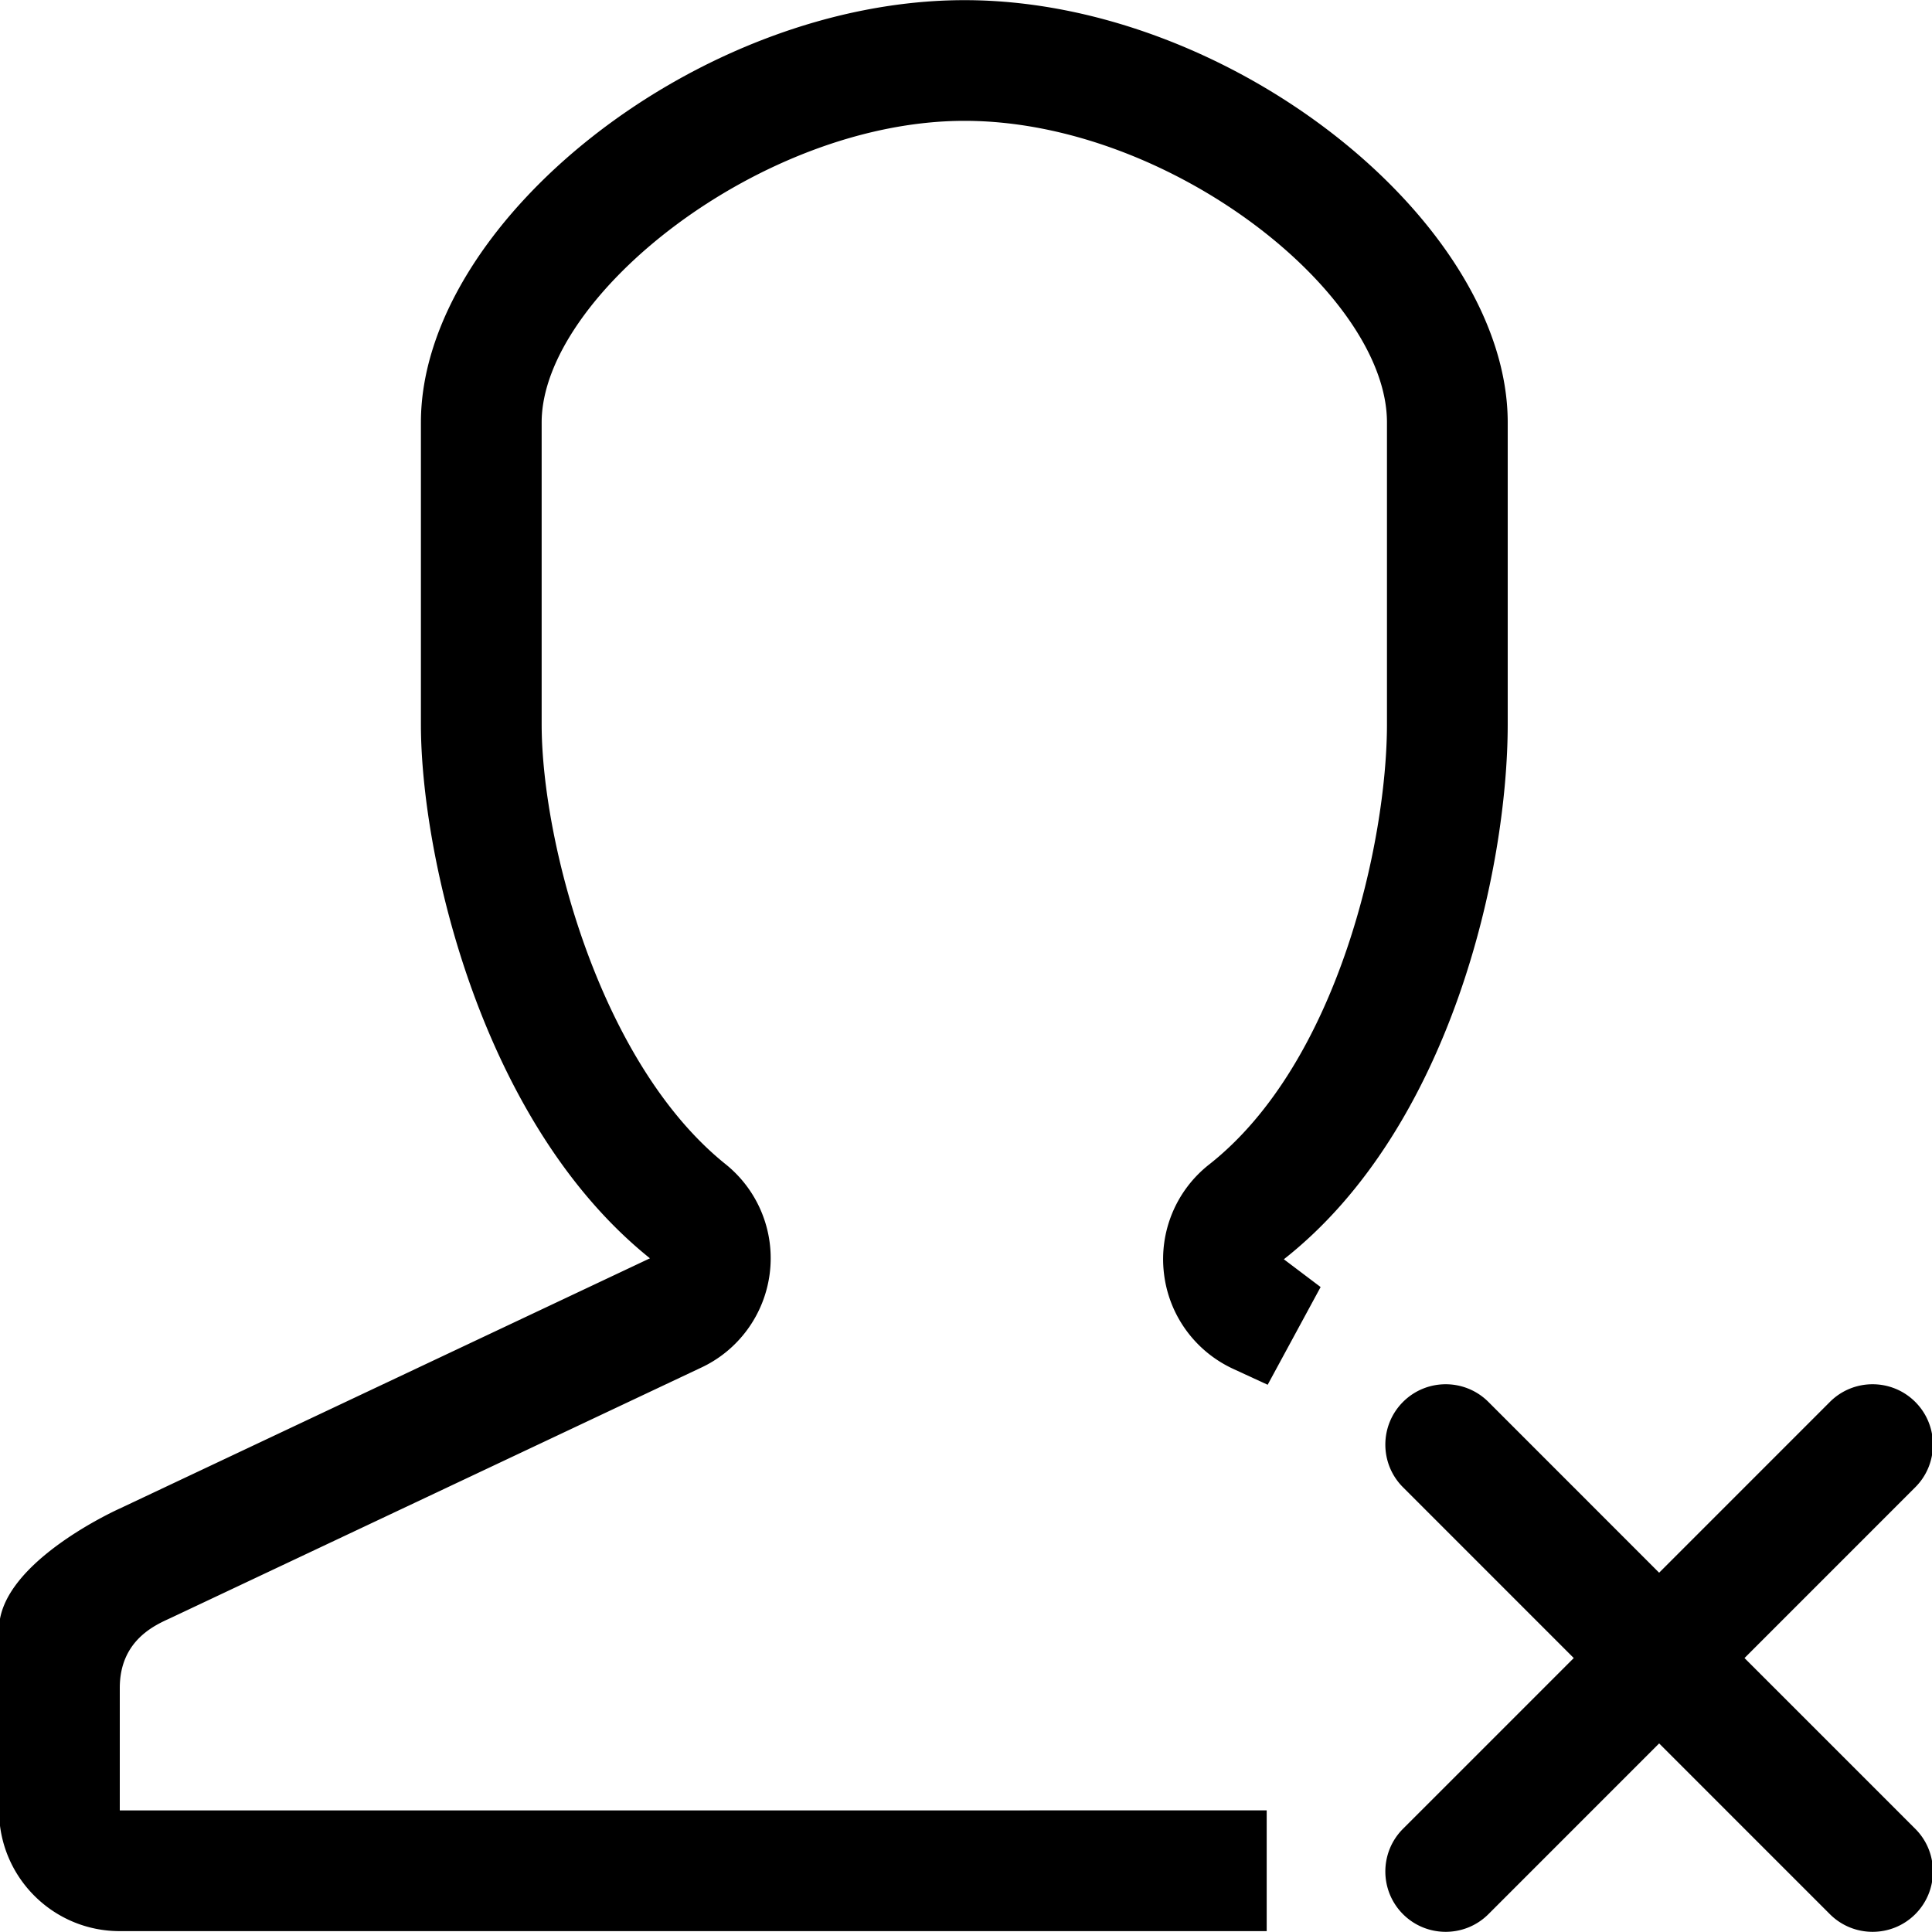
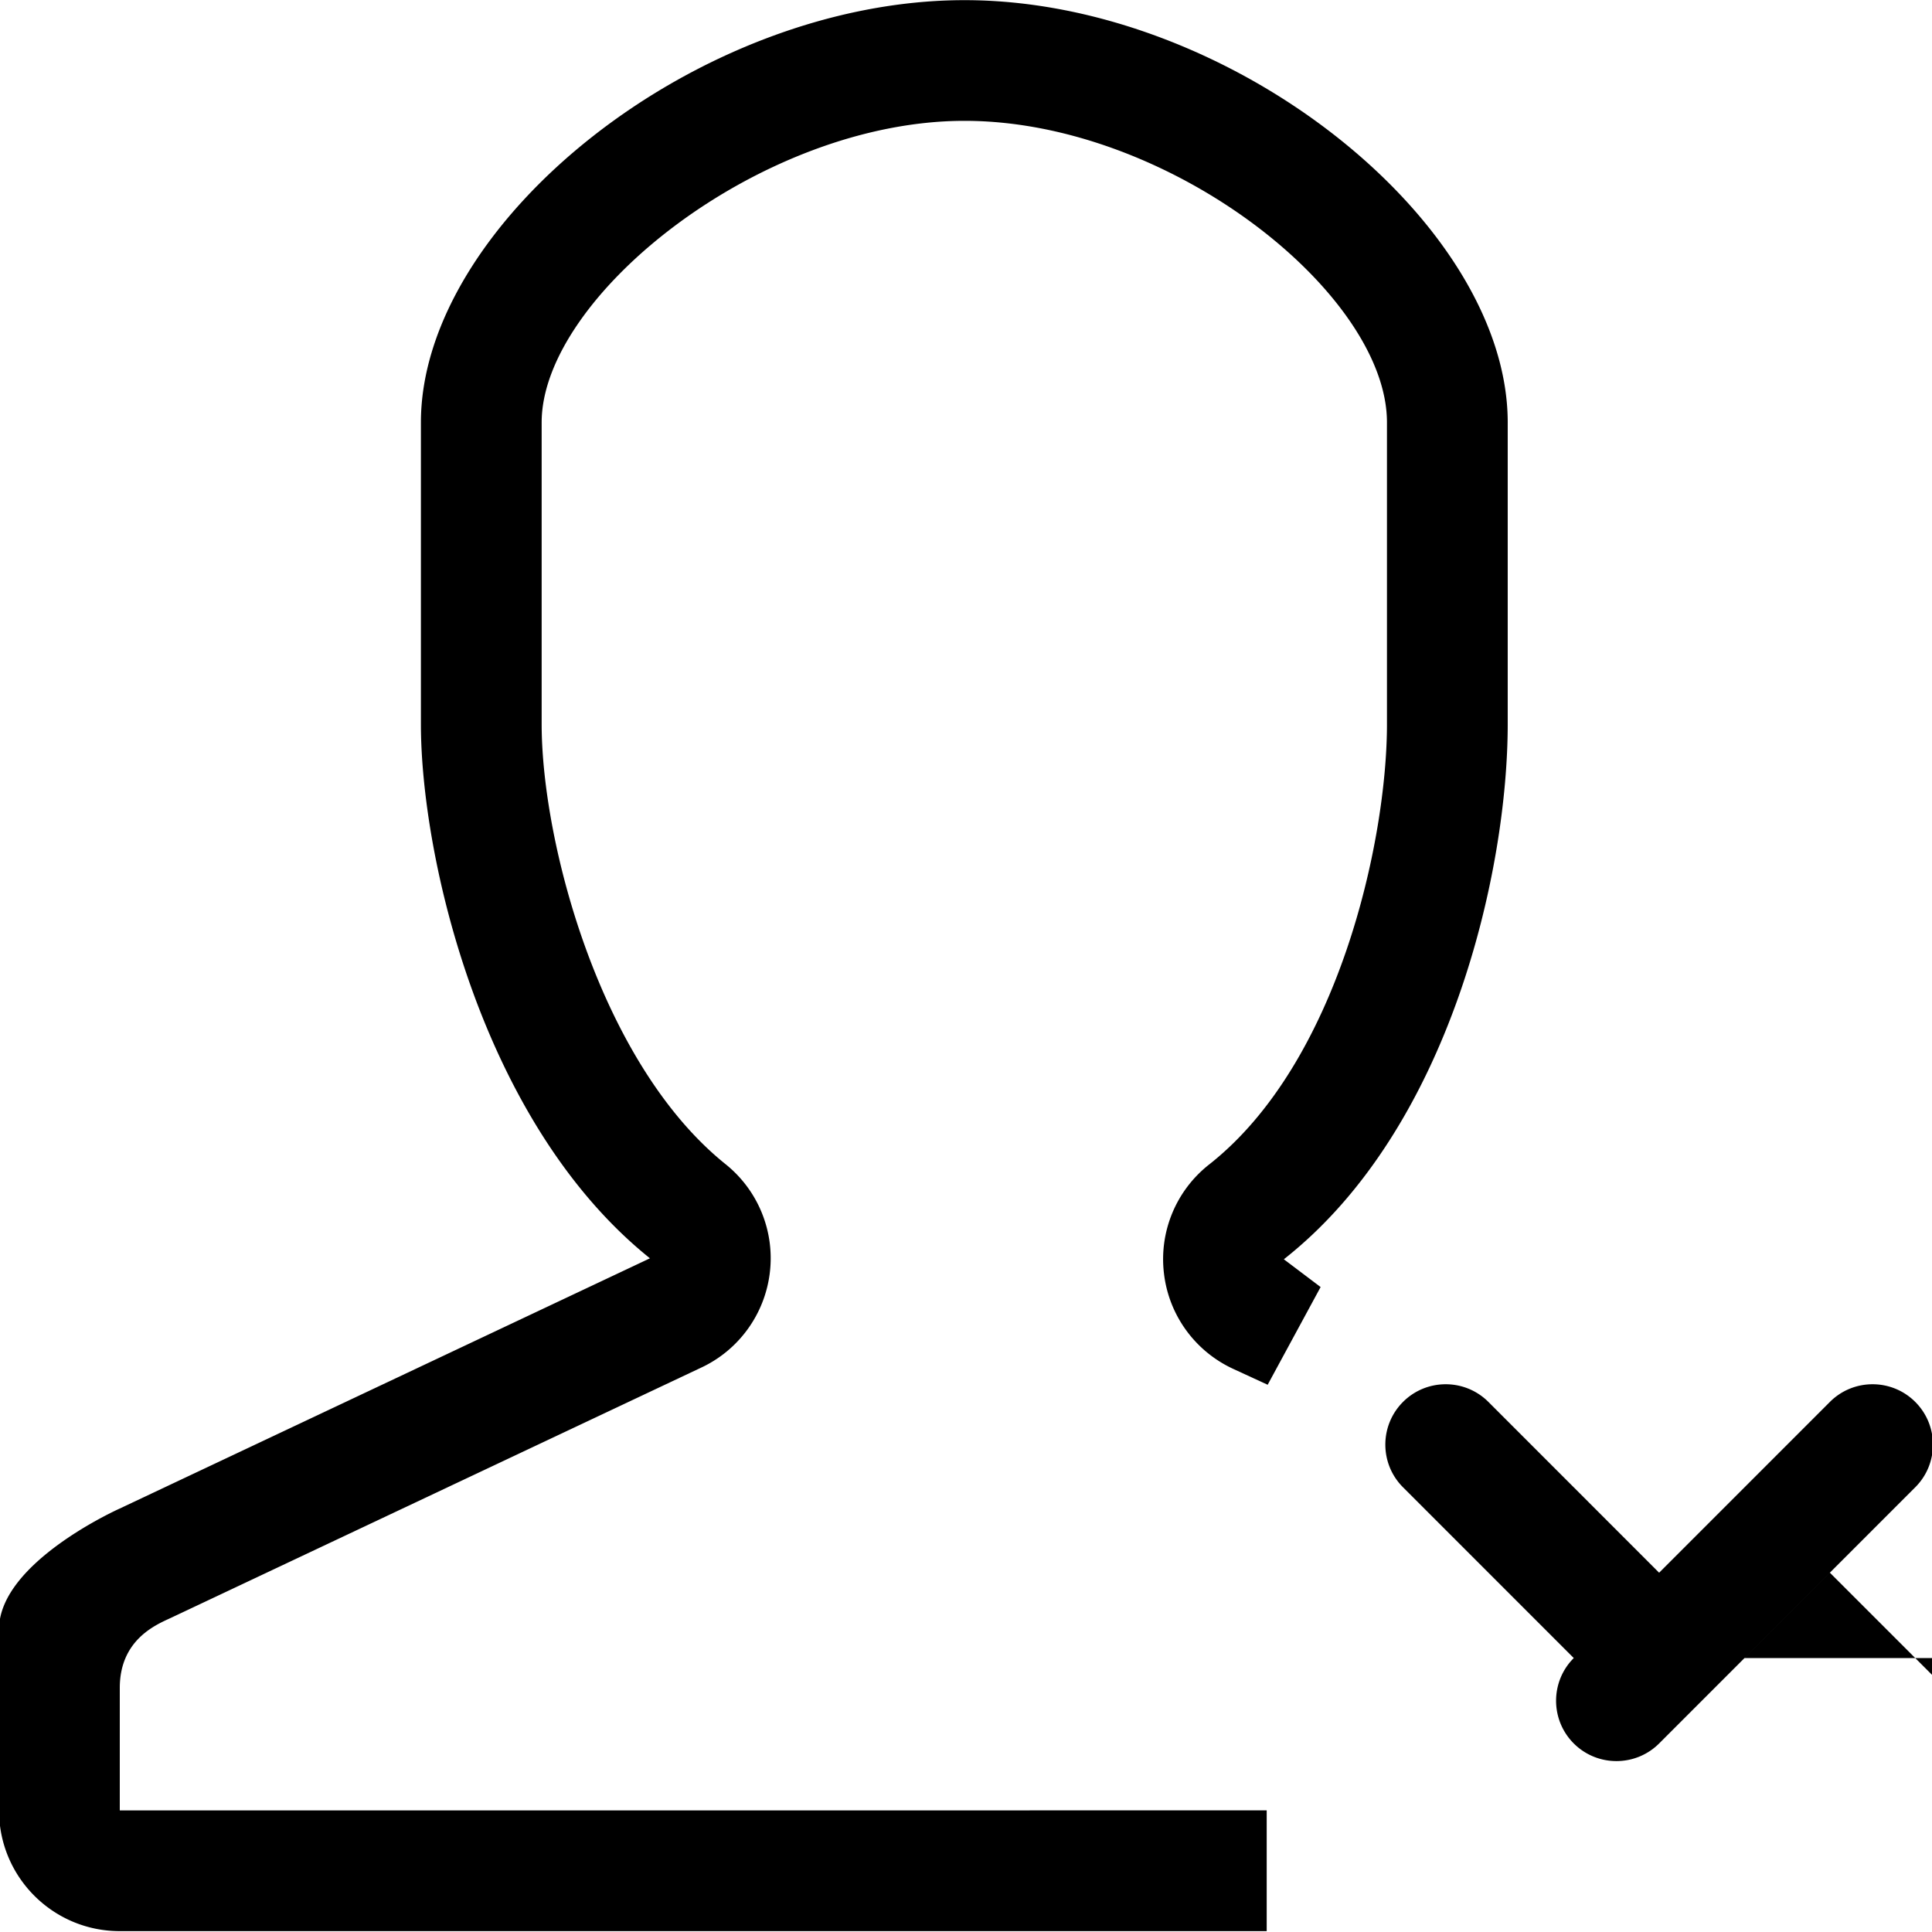
<svg xmlns="http://www.w3.org/2000/svg" width="800" height="800" viewBox="0 0 1024 1024">
-   <path fill="currentColor" d="m799.12 383.856l.001-159.92C799.121 118.016 652.513.081 511.217.081c-141.312 0-288.128 117.936-288.128 223.855v159.92c0 69.872 31.888 211.232 121.392 283.072l-281.04 132.64S-.511 828.064-.511 863.536v96.032c0 35.344 28.64 63.968 63.951 63.968h607.936v-64l-607.888.032v-64.944c0-25.44 19.104-33.425 26.72-36.945l281.04-132.624c20.143-9.248 34.048-28.335 36.752-50.335c2.72-22-6.16-43.825-23.456-57.697c-66.48-53.376-97.456-170.688-97.456-233.199v-159.92c0-66.864 116.4-159.856 224.128-159.856c108.688 0 223.904 91.536 223.904 159.856v159.92c0 61.552-25.6 179.328-94.224 233.36a63.793 63.793 0 0 0-23.968 57.792c2.592 22.16 16.56 41.313 36.848 50.624l18.112 8.352l28.065-51.792l-19.489-14.72c88.657-69.727 118.656-206.768 118.656-283.584m125.505 494.945l90.496-90.512c12.496-12.464 12.496-32.752 0-45.248c-12.48-12.48-32.753-12.48-45.233 0l-90.512 90.528l-90.496-90.528c-12.496-12.48-32.769-12.48-45.25 0c-12.495 12.496-12.495 32.784 0 45.248l90.497 90.512l-90.496 90.496c-12.496 12.48-12.496 32.768 0 45.264c12.48 12.464 32.753 12.464 45.249 0l90.496-90.511l90.512 90.511c12.48 12.464 32.753 12.464 45.233 0c12.496-12.496 12.496-32.784 0-45.264z" />
+   <path fill="currentColor" d="m799.12 383.856l.001-159.92C799.121 118.016 652.513.081 511.217.081c-141.312 0-288.128 117.936-288.128 223.855v159.92c0 69.872 31.888 211.232 121.392 283.072l-281.04 132.64S-.511 828.064-.511 863.536v96.032c0 35.344 28.64 63.968 63.951 63.968h607.936v-64l-607.888.032v-64.944c0-25.44 19.104-33.425 26.72-36.945l281.04-132.624c20.143-9.248 34.048-28.335 36.752-50.335c2.72-22-6.16-43.825-23.456-57.697c-66.48-53.376-97.456-170.688-97.456-233.199v-159.92c0-66.864 116.4-159.856 224.128-159.856c108.688 0 223.904 91.536 223.904 159.856v159.92c0 61.552-25.6 179.328-94.224 233.36a63.793 63.793 0 0 0-23.968 57.792c2.592 22.16 16.56 41.313 36.848 50.624l18.112 8.352l28.065-51.792l-19.489-14.72c88.657-69.727 118.656-206.768 118.656-283.584m125.505 494.945l90.496-90.512c12.496-12.464 12.496-32.752 0-45.248c-12.48-12.48-32.753-12.48-45.233 0l-90.512 90.528l-90.496-90.528c-12.496-12.48-32.769-12.48-45.25 0c-12.495 12.496-12.495 32.784 0 45.248l90.497 90.512c-12.496 12.48-12.496 32.768 0 45.264c12.48 12.464 32.753 12.464 45.249 0l90.496-90.511l90.512 90.511c12.48 12.464 32.753 12.464 45.233 0c12.496-12.496 12.496-32.784 0-45.264z" />
</svg>